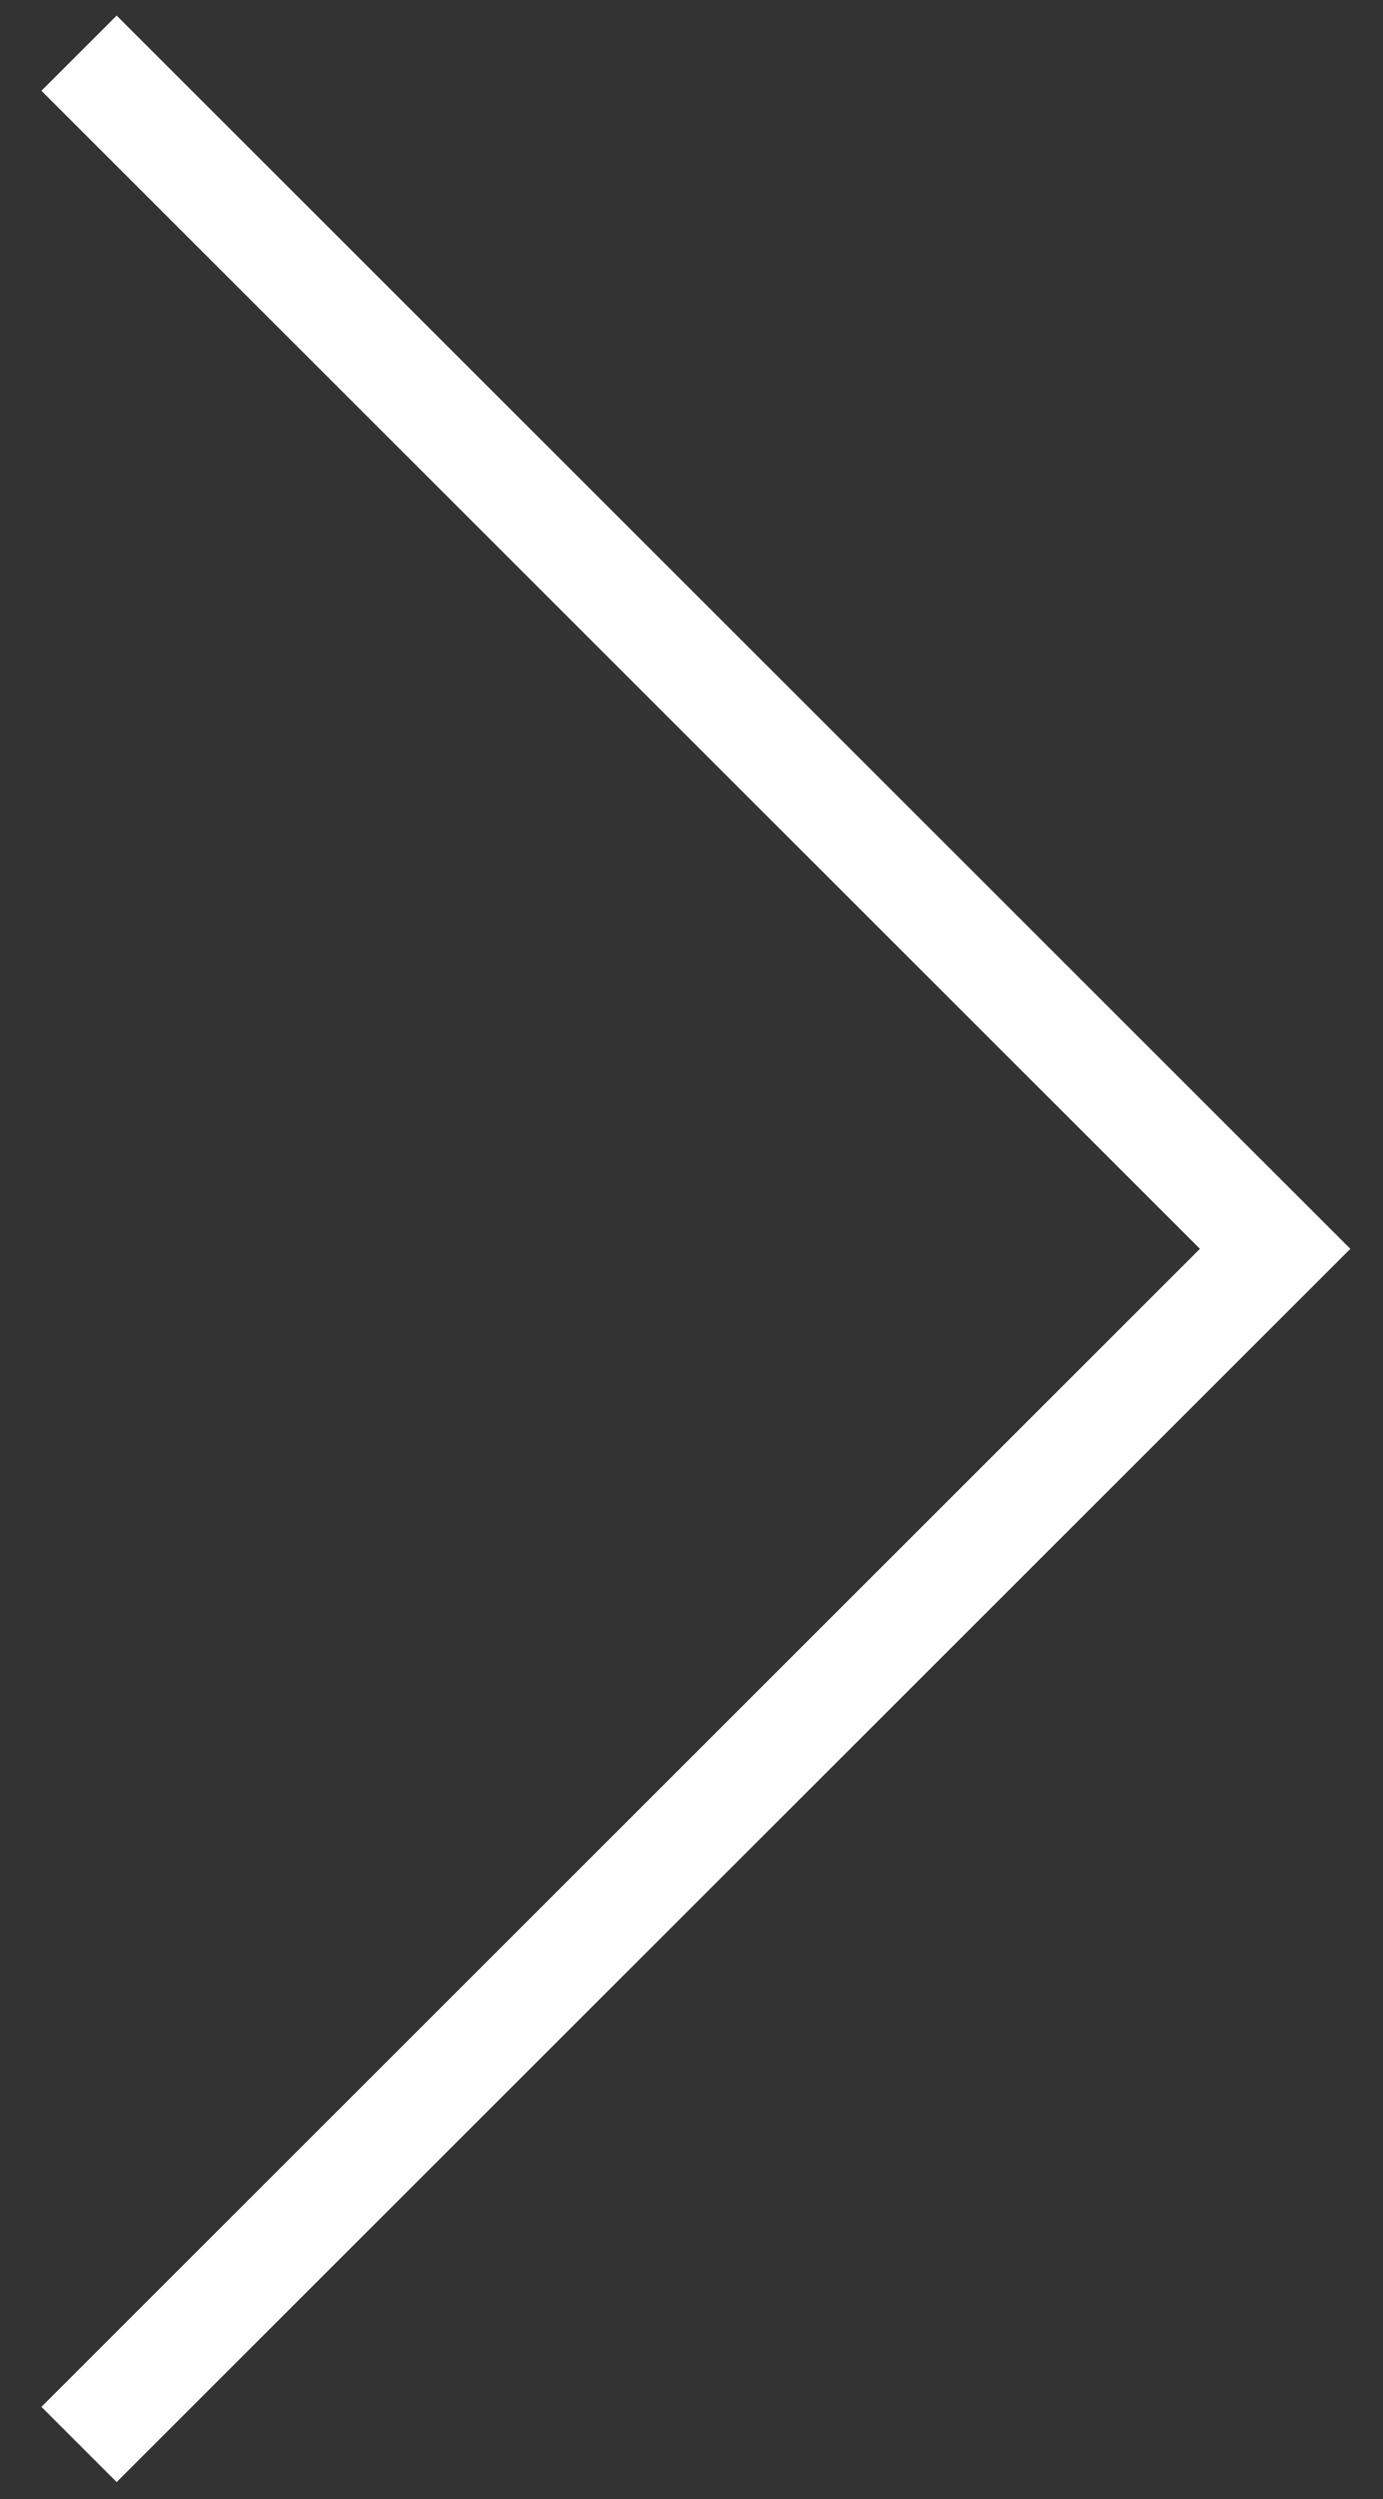
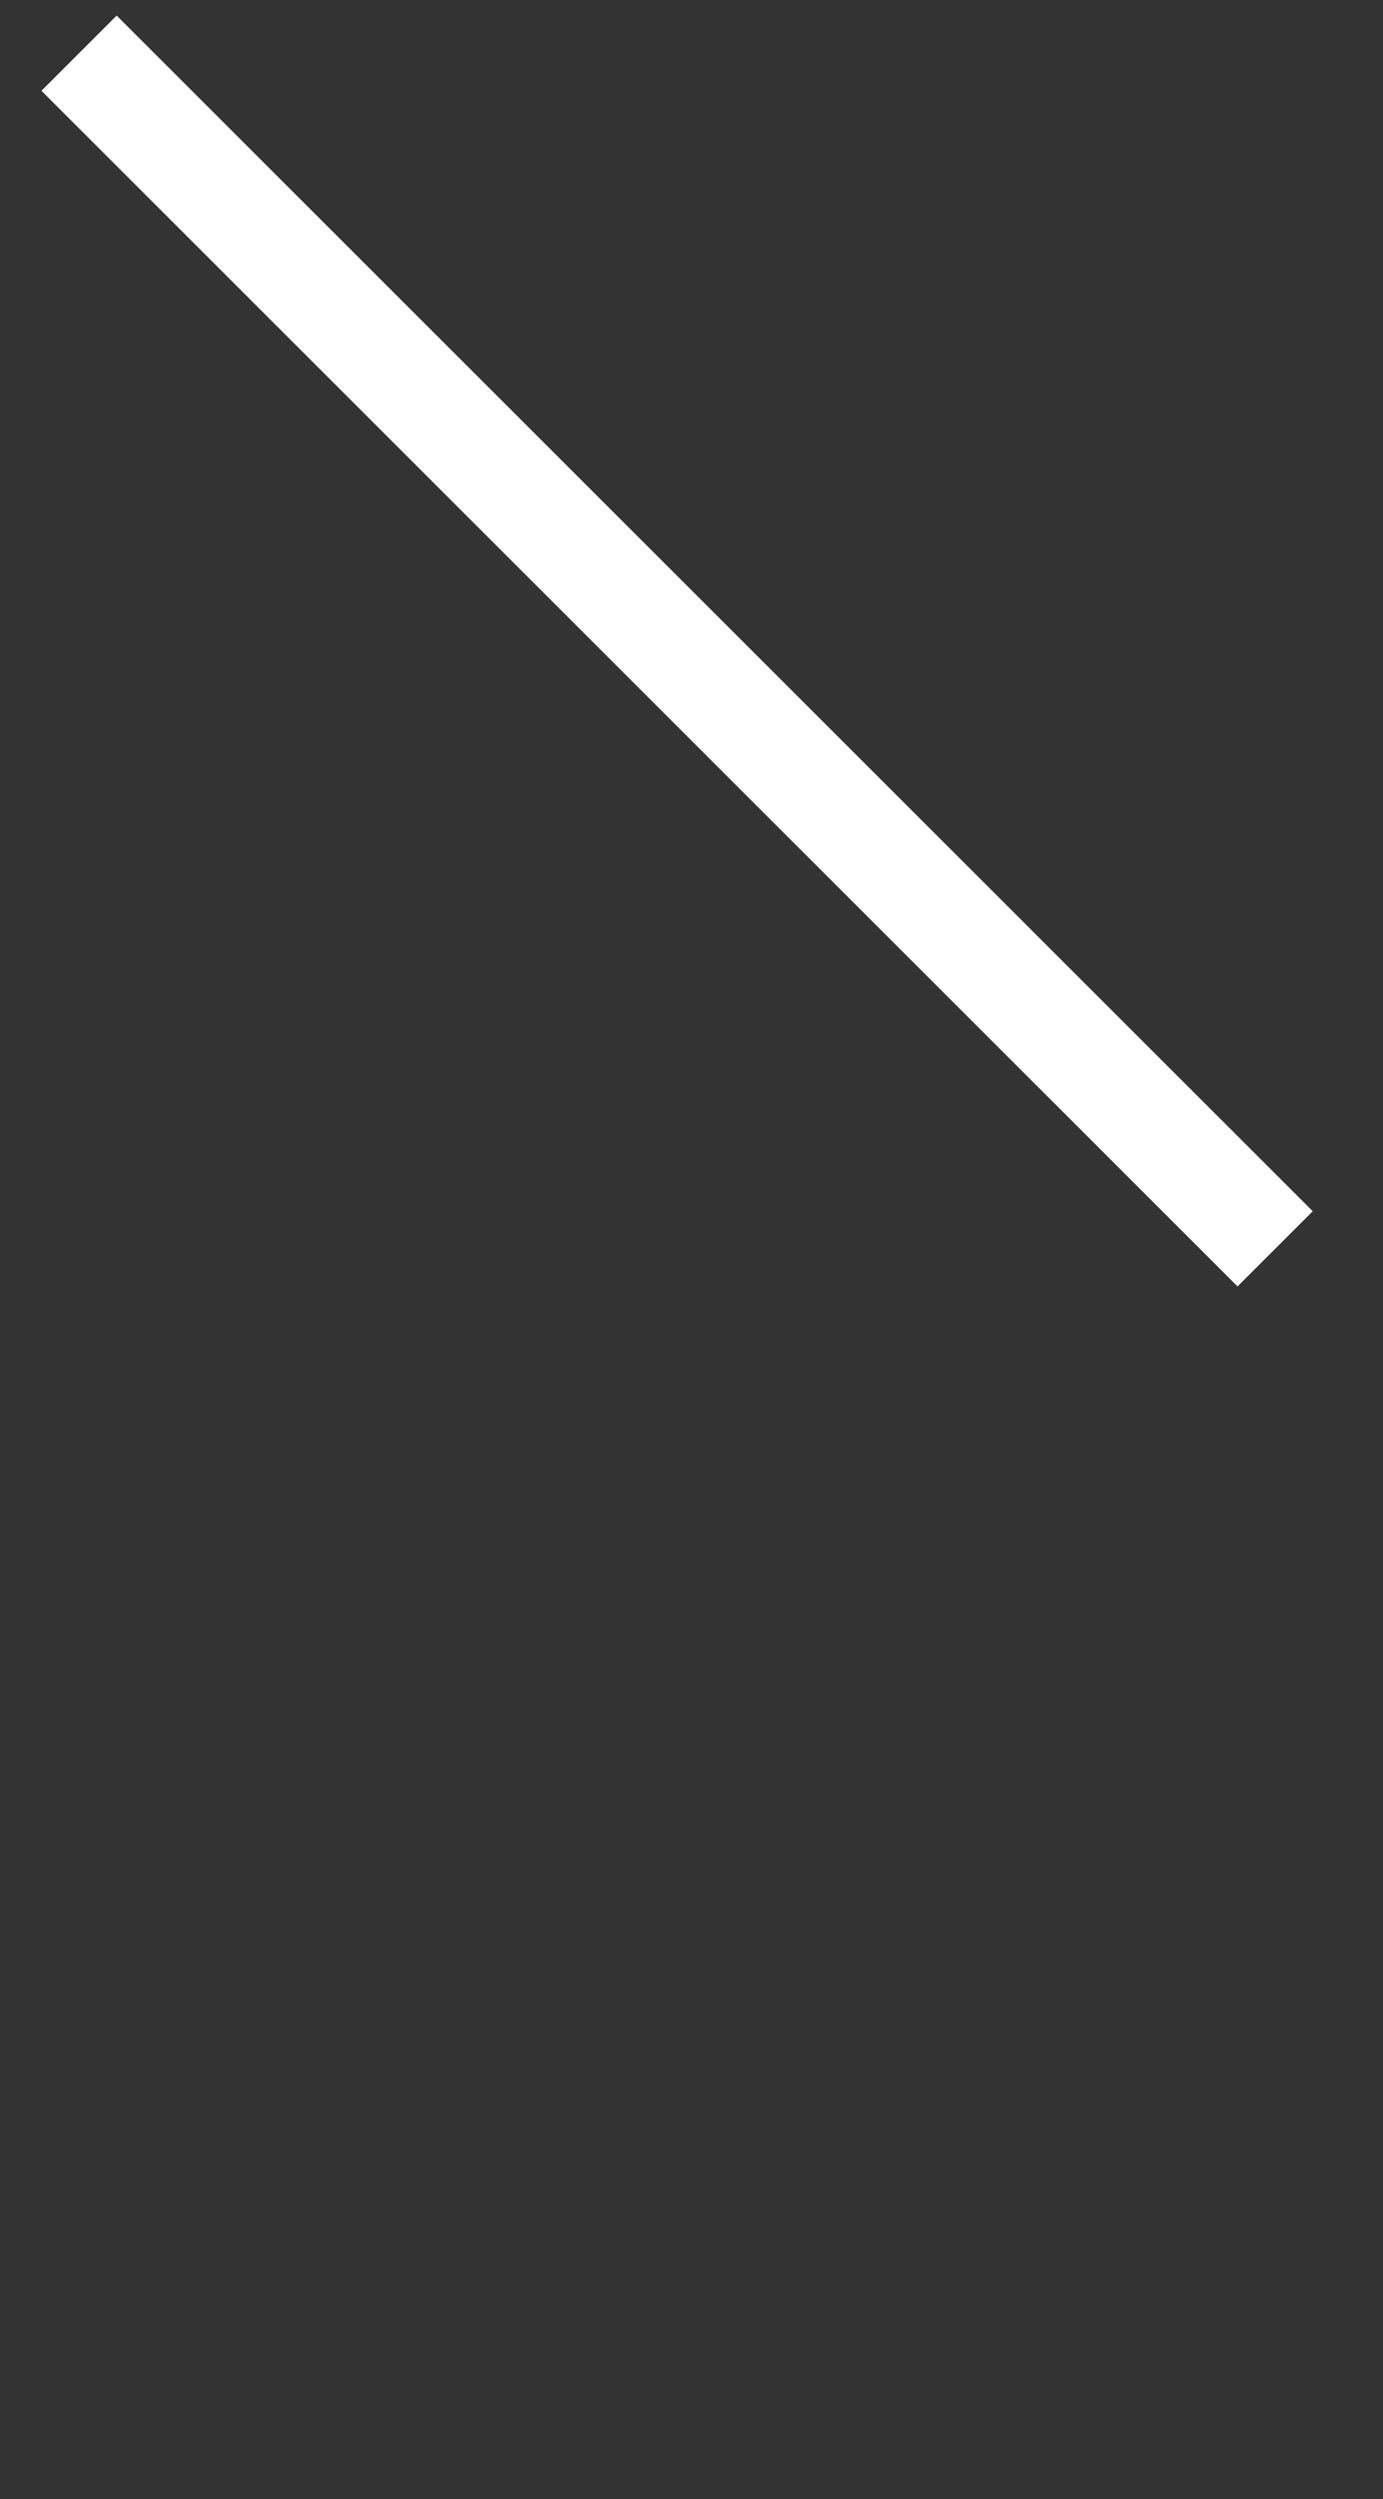
<svg xmlns="http://www.w3.org/2000/svg" width="26" height="47" viewBox="0 0 26 47" fill="none">
  <rect x="0" y="0" width="26" height="47" fill="#333333" stroke="none" />
-   <path d="M1.486 1L23.972 23.486L1.486 45.972" stroke="white" stroke-width="2" stroke-miterlimit="10" />
+   <path d="M1.486 1L23.972 23.486" stroke="white" stroke-width="2" stroke-miterlimit="10" />
</svg>